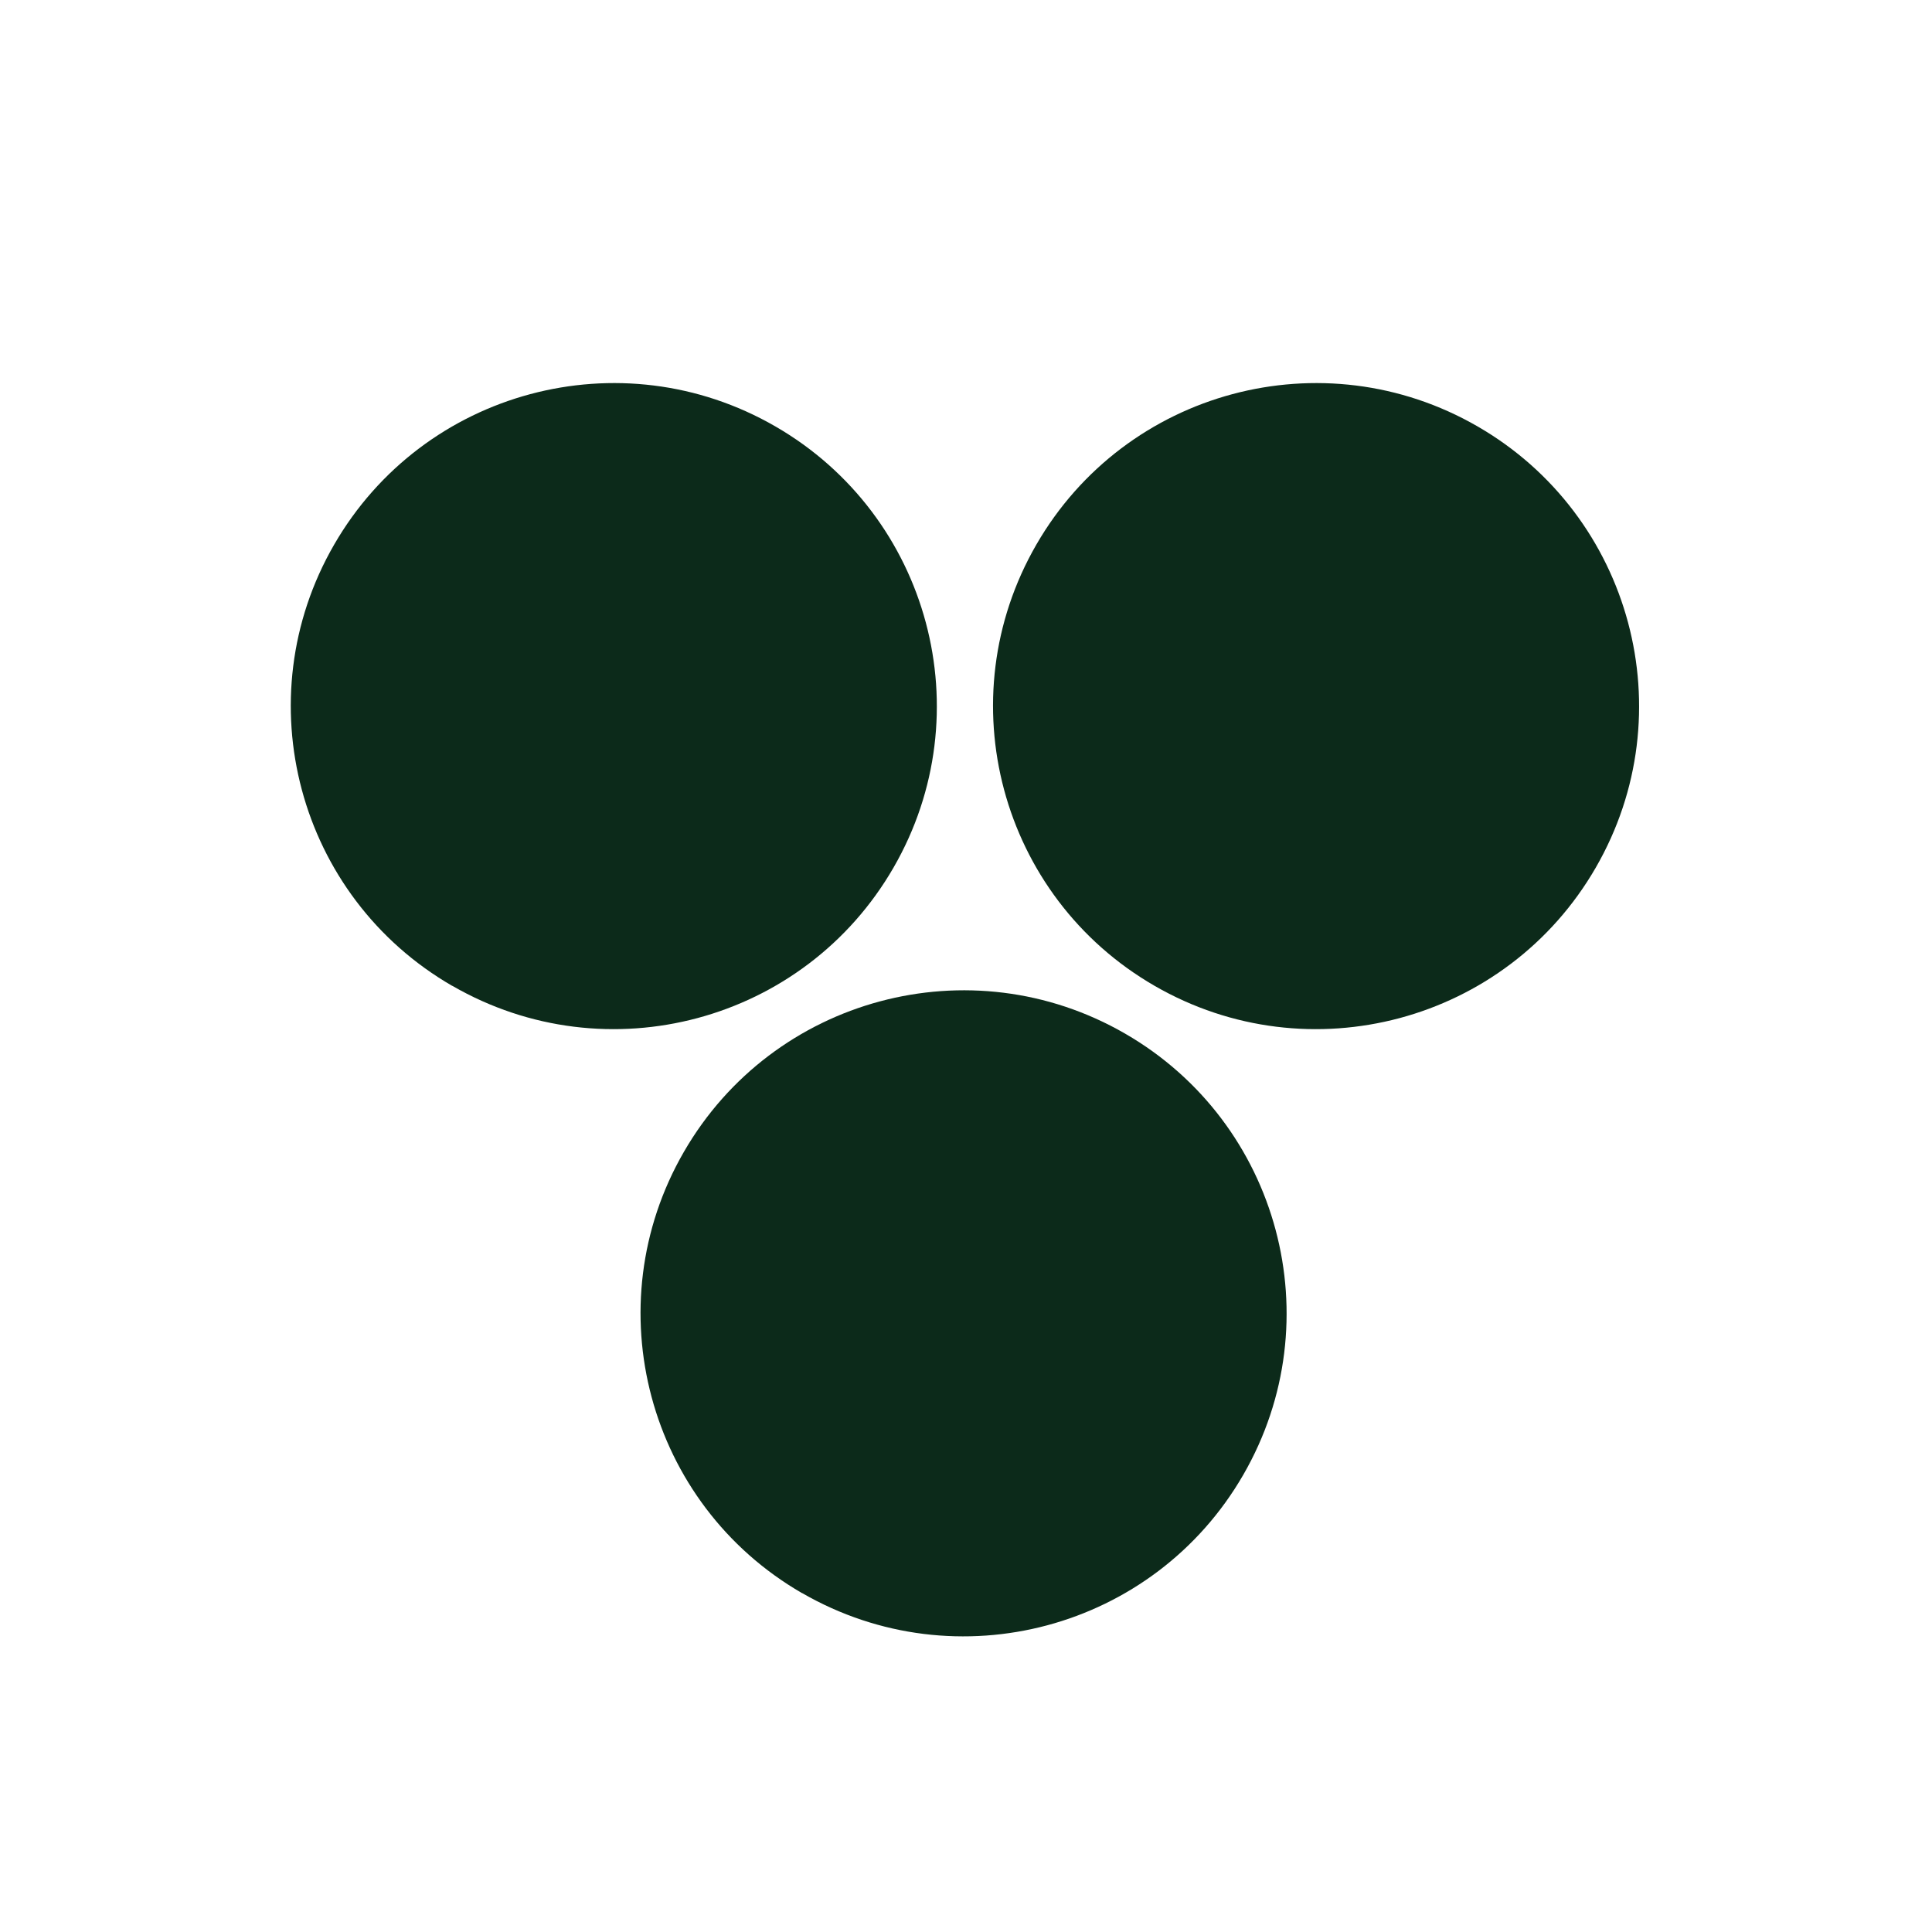
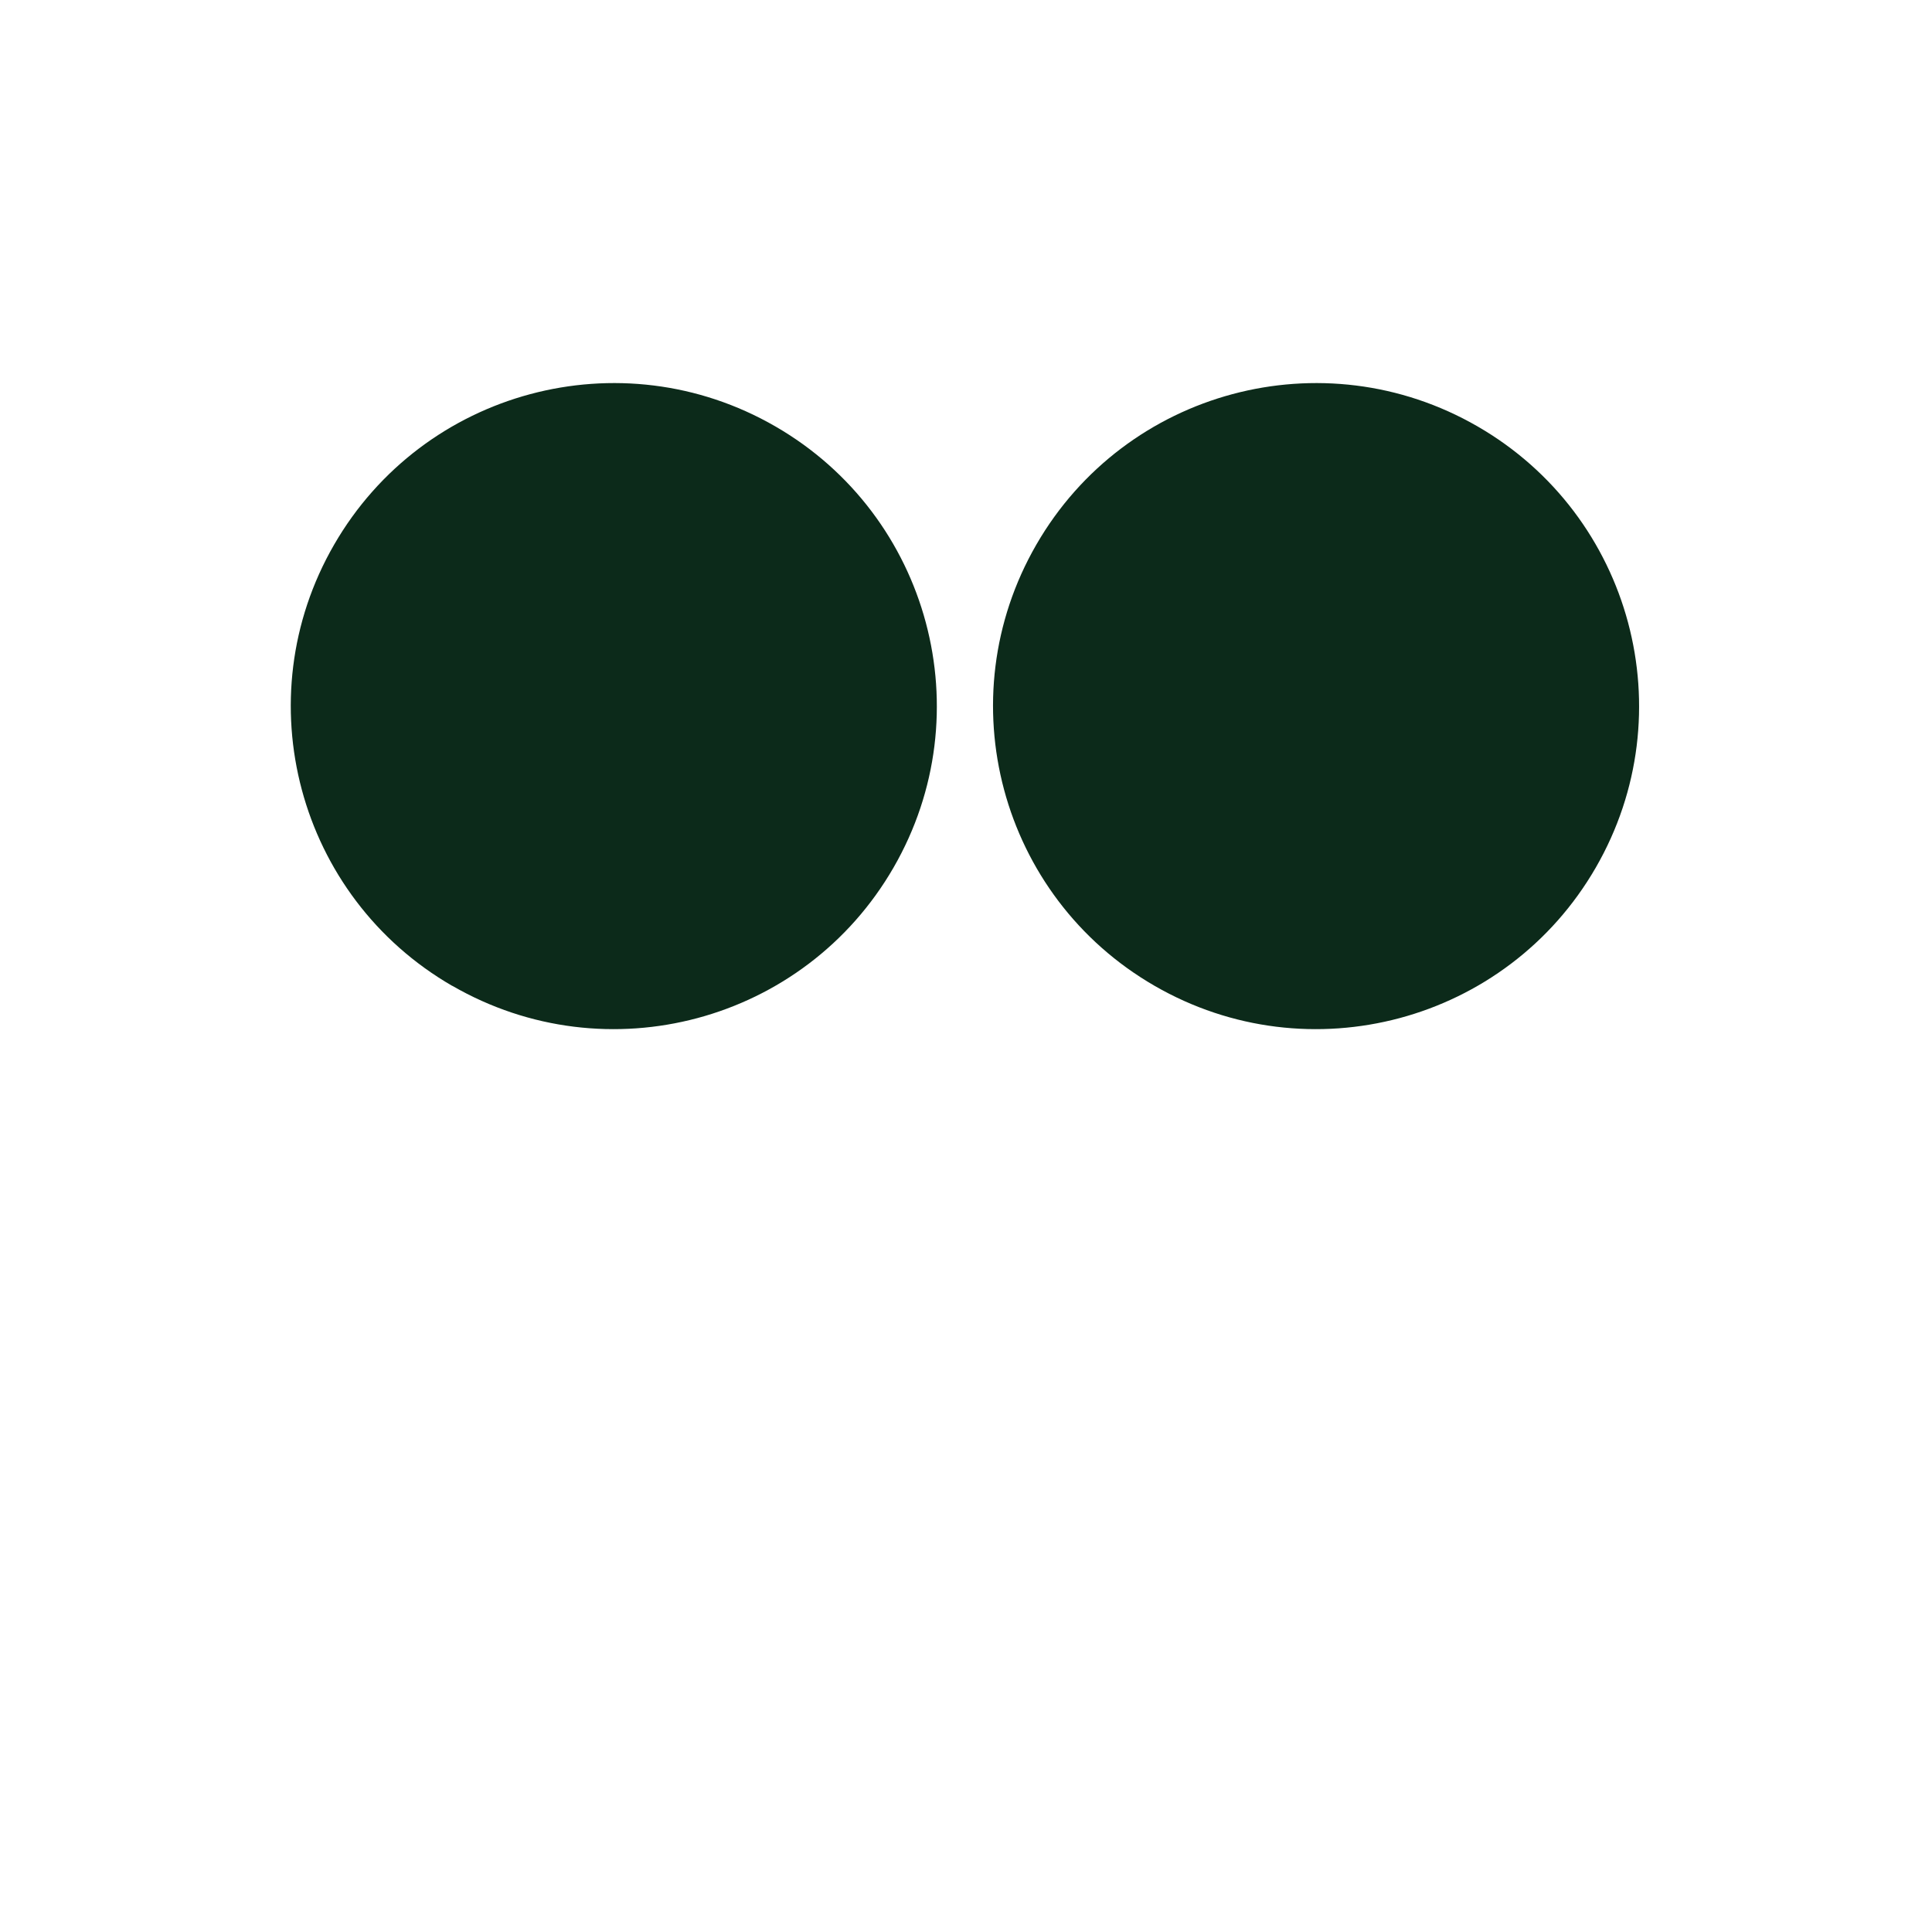
<svg xmlns="http://www.w3.org/2000/svg" width="480" height="480" viewBox="0 0 480 480" fill="none">
  <path d="M112.376 244.949C73.993 222.789 60.848 173.688 83.006 135.328C105.165 96.943 154.24 83.772 192.623 105.932C231.007 128.091 244.152 177.168 221.993 215.553C199.834 253.938 150.76 267.084 112.376 244.924V244.949Z" fill="#0C2A1A" />
  <path d="M286.848 244.924C248.465 222.766 235.32 173.691 257.479 135.307C279.637 96.924 328.712 83.779 367.096 105.938C405.479 128.096 418.624 177.171 396.465 215.555C374.307 253.938 325.232 267.083 286.848 244.924Z" fill="#0C2A1A" />
-   <path d="M199.273 395.811C160.889 373.651 147.744 324.55 169.903 286.19C192.062 247.805 241.136 234.634 279.52 256.794C317.903 278.953 331.049 328.03 308.89 366.415C286.731 404.8 237.656 417.946 199.273 395.786V395.811Z" fill="#0C2A1A" />
</svg>